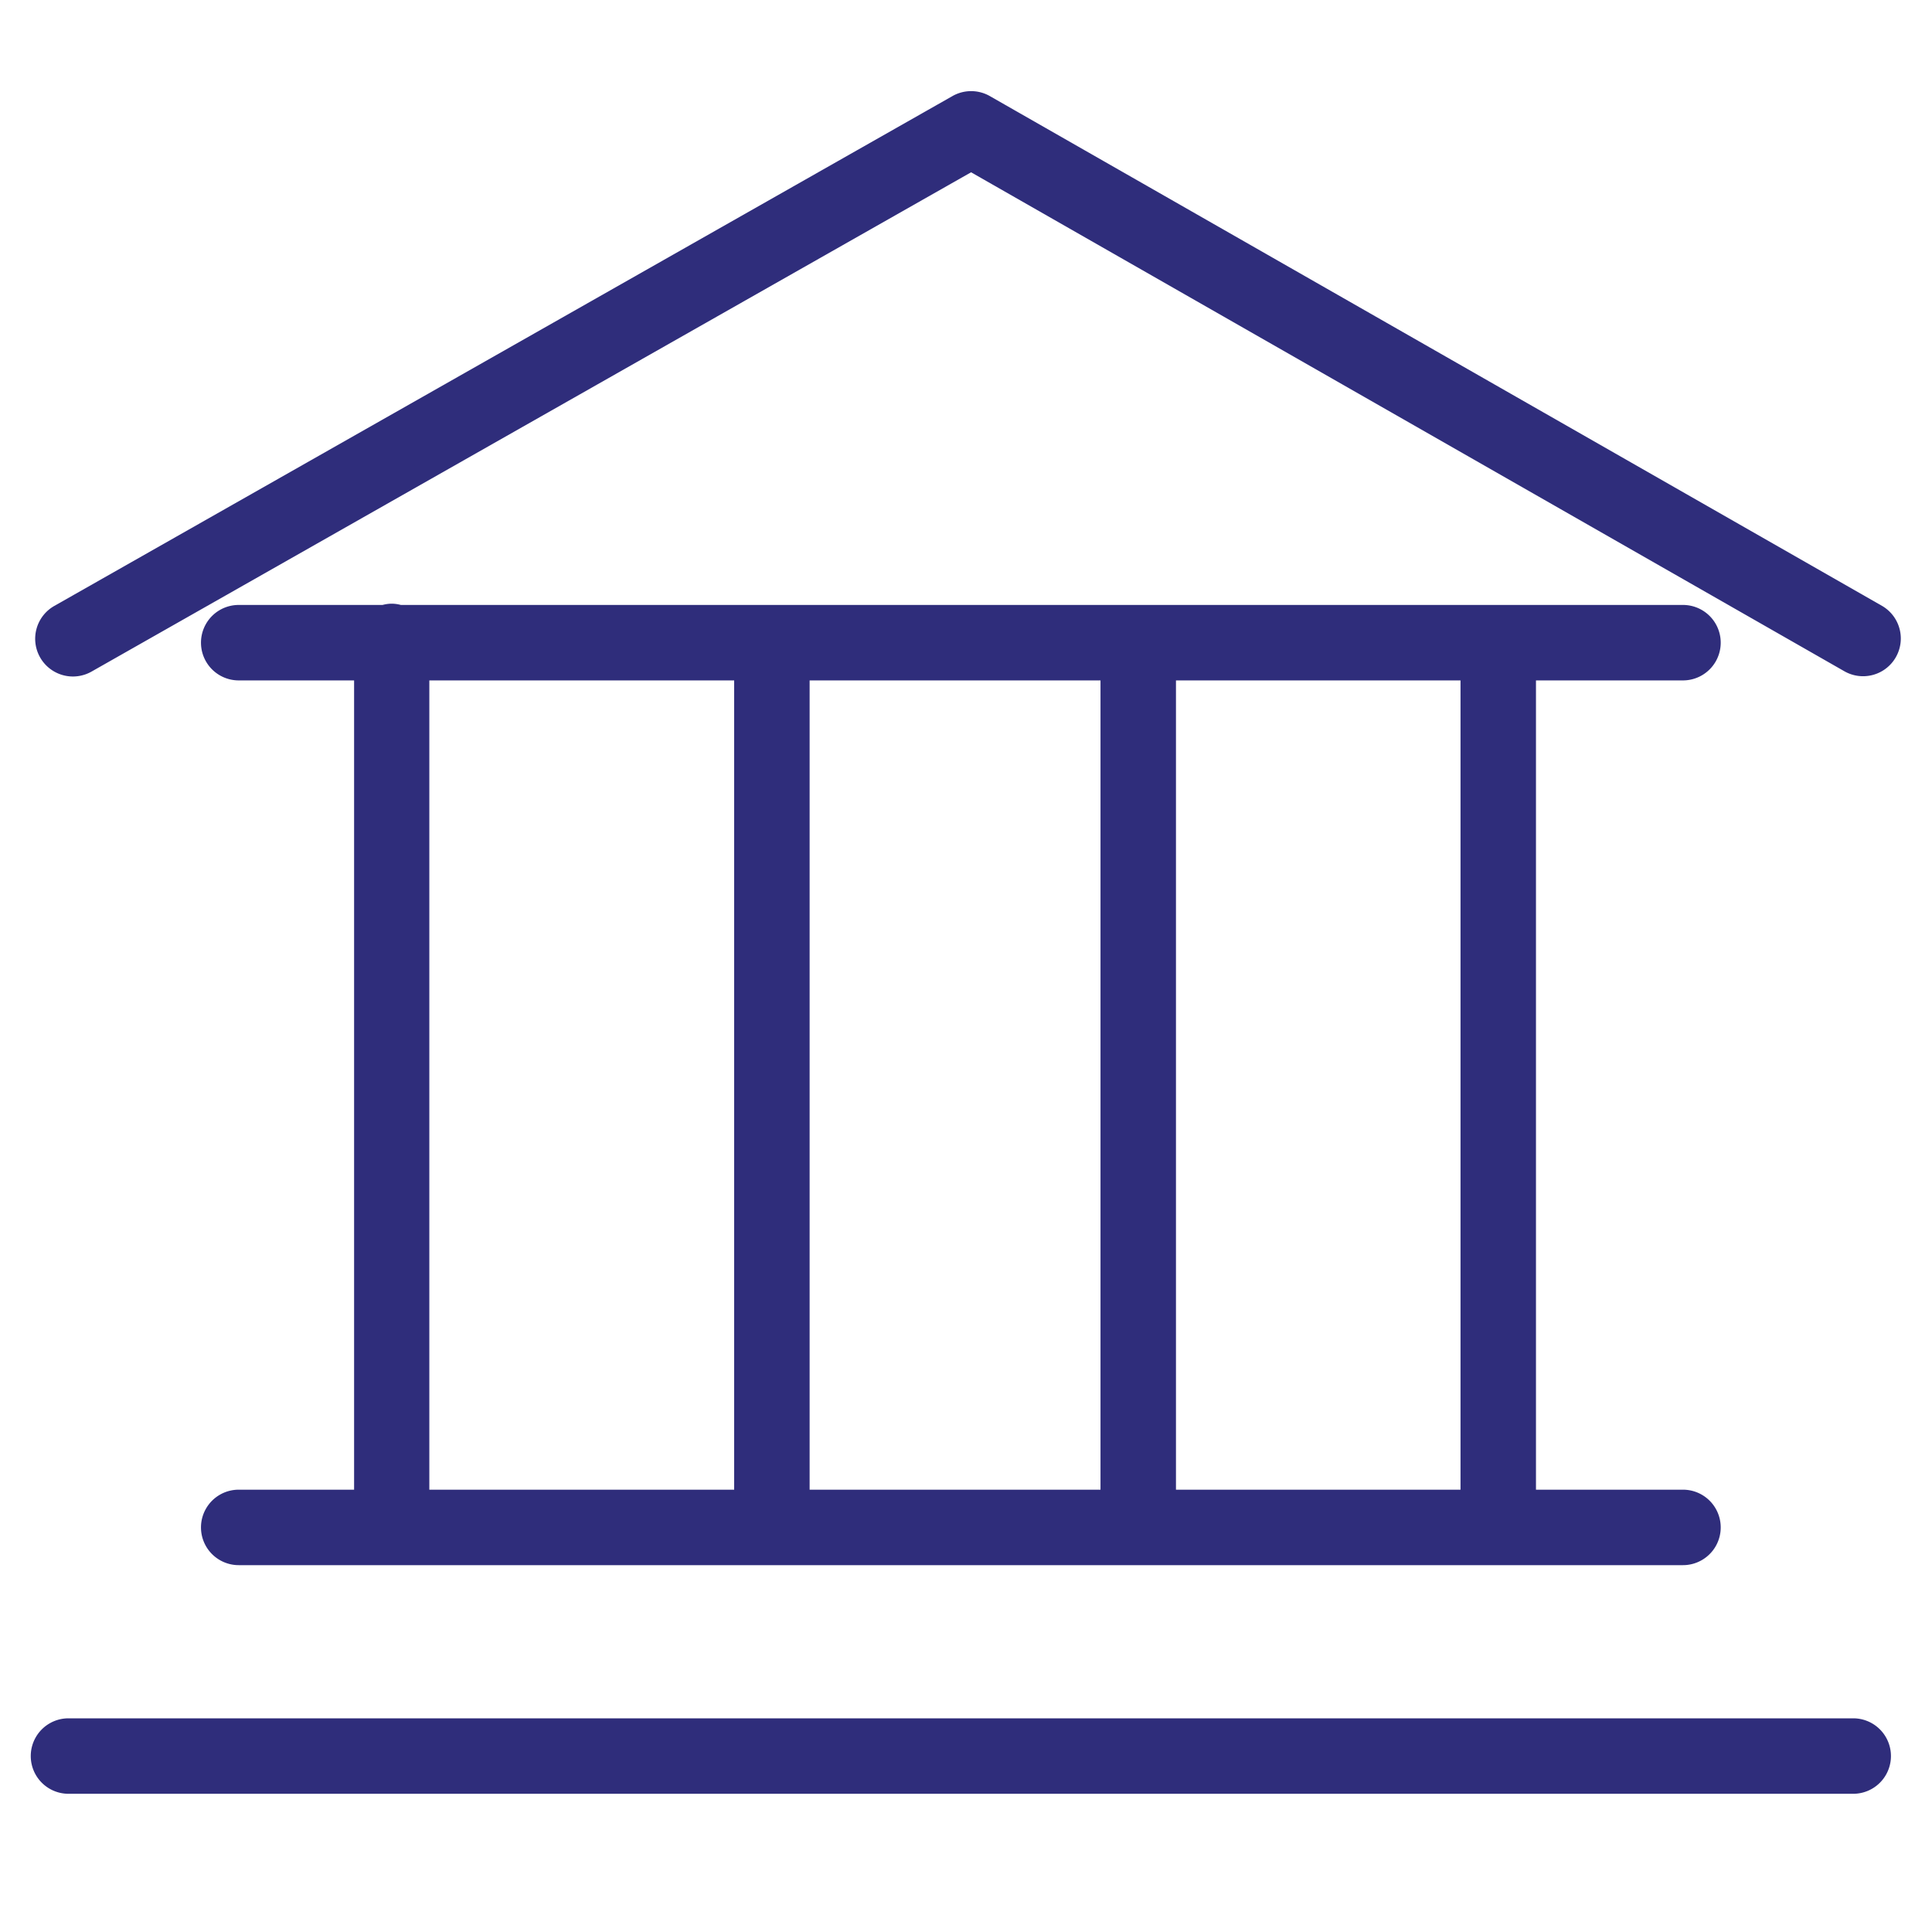
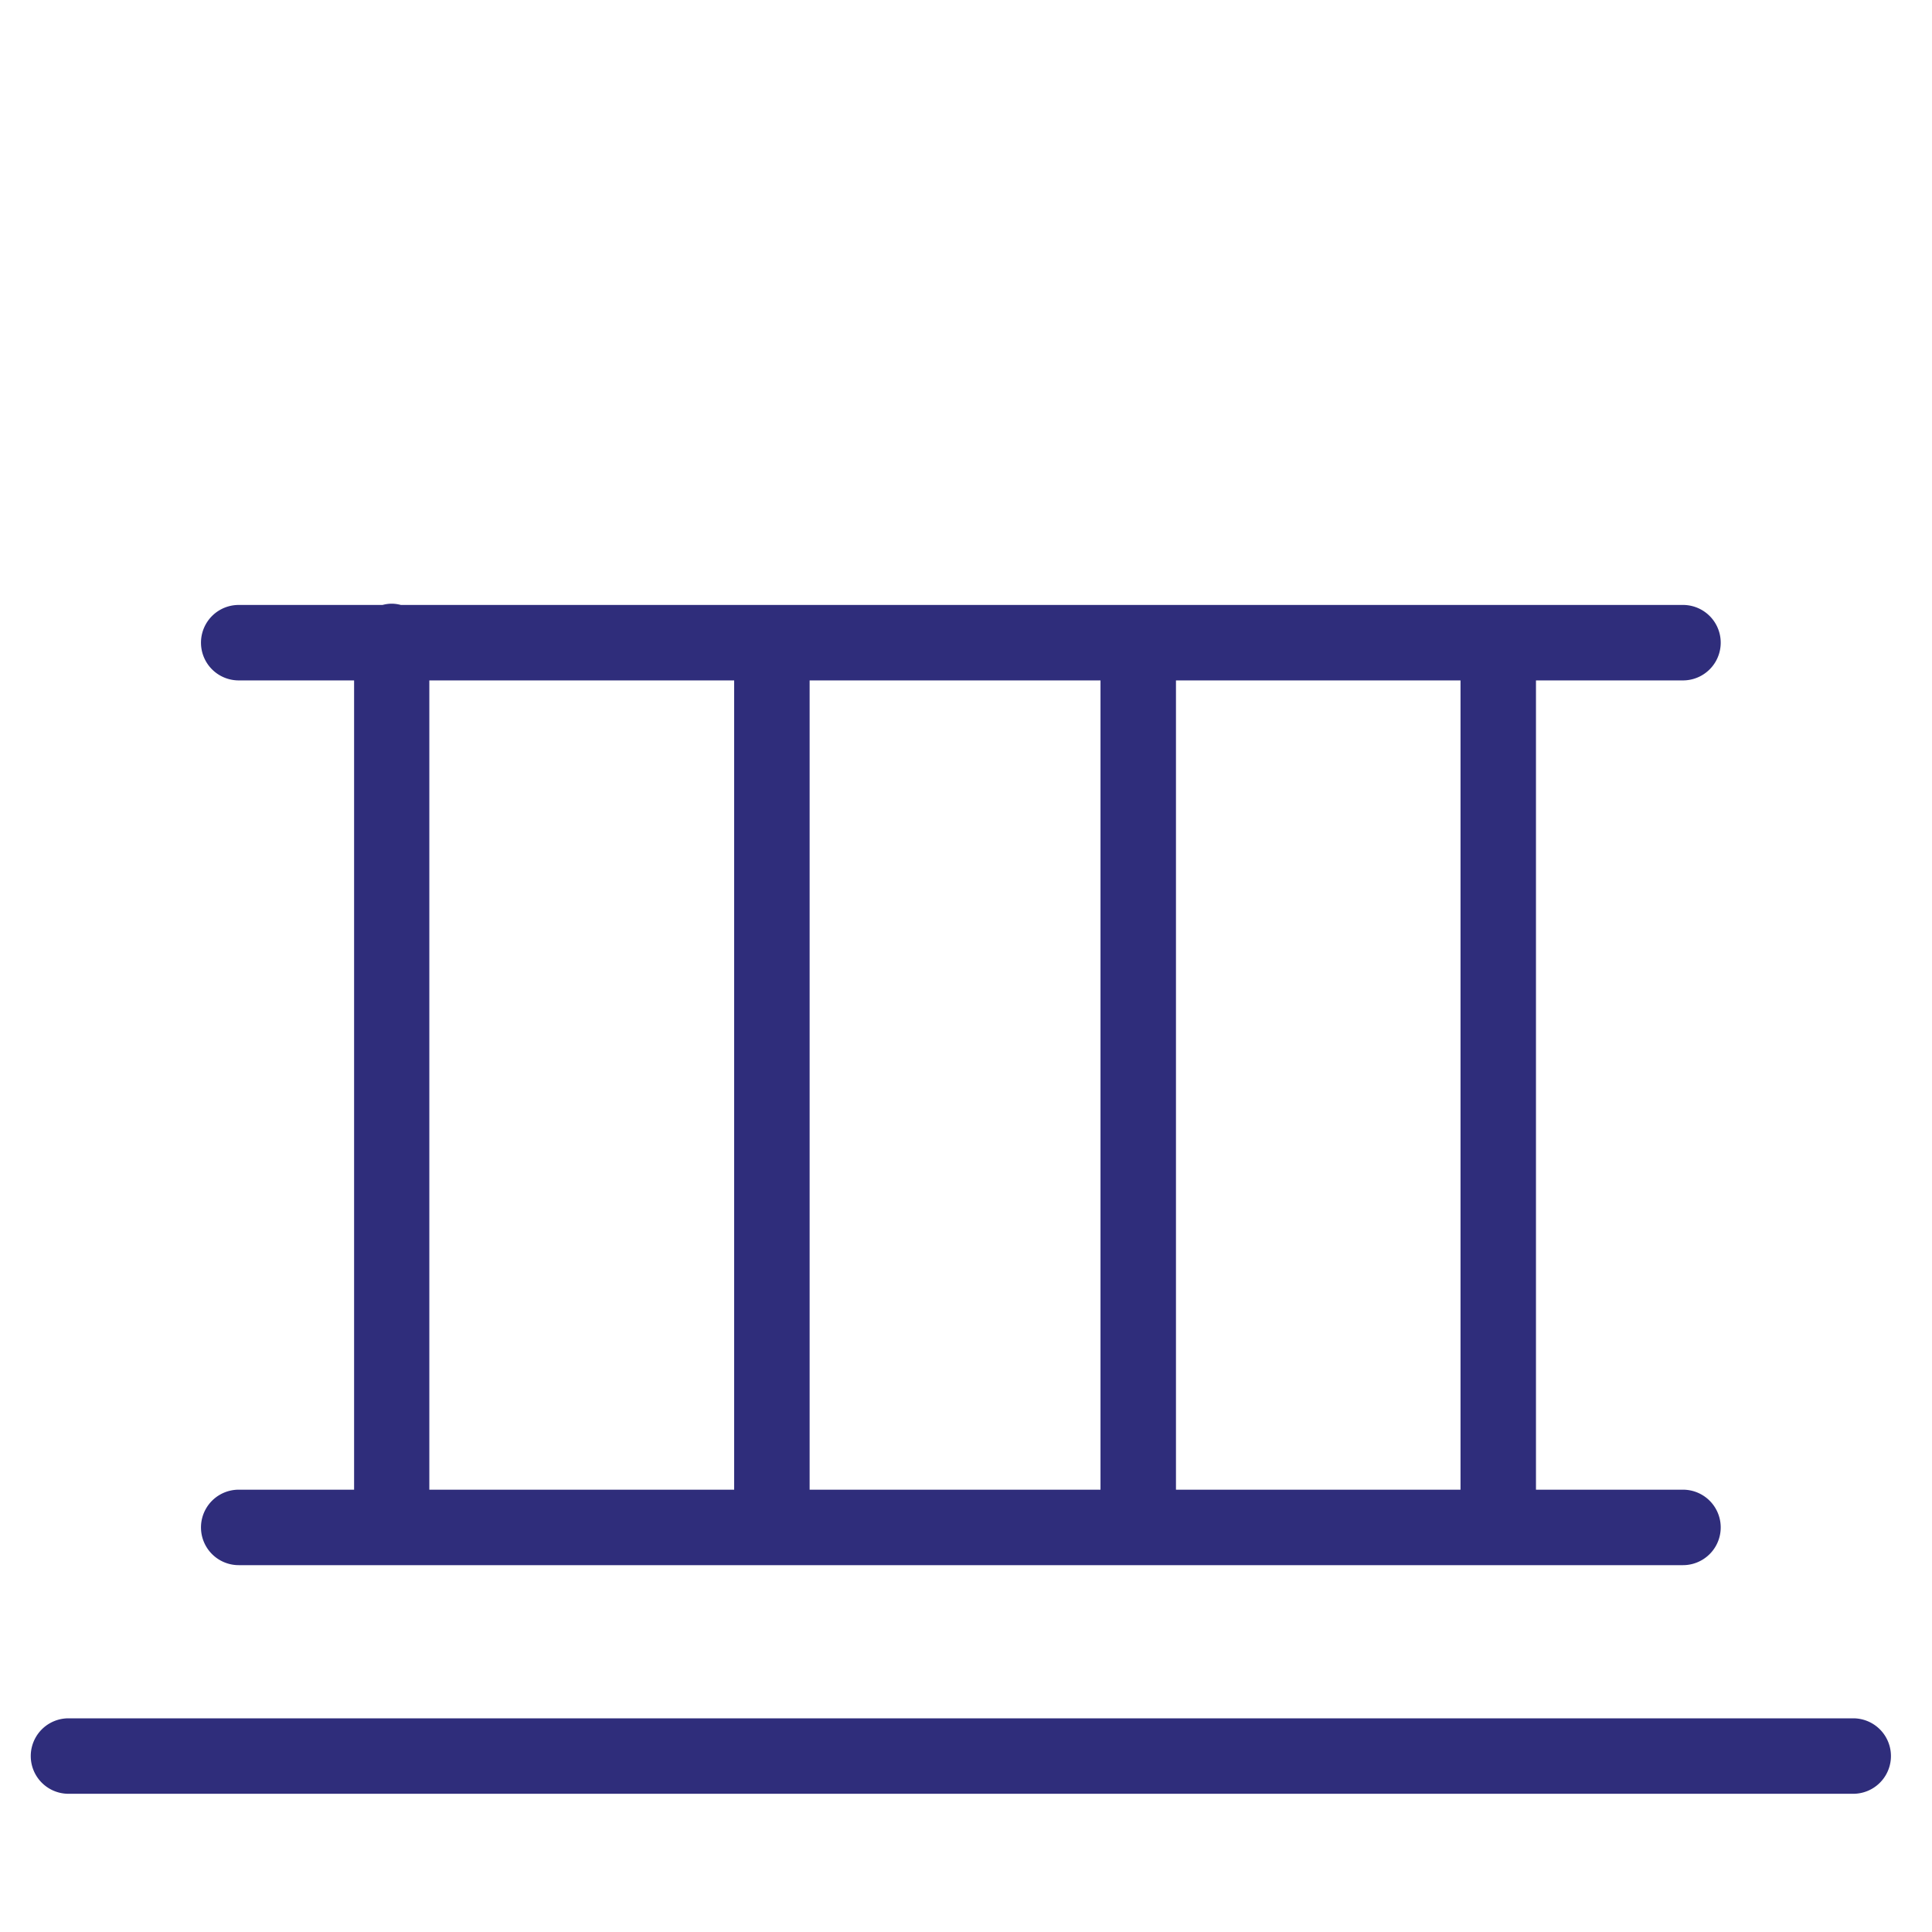
<svg xmlns="http://www.w3.org/2000/svg" viewBox="0 0 100 100" fill-rule="evenodd">
  <g>
    <path d="M12.356 77.606a1.452 1.452 0 1 0 0 2.906h74.755a1.452 1.452 0 1 0 0-2.906h-8.109V34.718h8.109a1.452 1.452 0 1 0 0-2.906h-66.43c-.13-.038-.264-.065-.406-.065s-.277.027-.406.065h-7.513a1.452 1.452 0 1 0 0 2.906h6.472v42.888h-6.472zm29.05 0V34.718h16.056v42.888H41.406zm34.69 0H60.368V34.718h15.728v42.888zM21.722 34.718H38.5v42.888H21.722V34.718zm74.2 54.722H3.545a1.452 1.452 0 1 0 0 2.906h92.377a1.452 1.452 0 1 0 0-2.906z" stroke-width="1" stroke="#2f2d7b" fill="#2f2d7b" />
-     <path d="M97.176 31.8 50.987 5.408a1.455 1.455 0 0 0-1.438-.002L3.057 31.798a1.453 1.453 0 0 0 1.435 2.528L50.264 8.342l45.471 25.981a1.453 1.453 0 0 0 1.441-2.523z" stroke-width="1" stroke="#2f2d7b" fill="#2f2d7b" />
  </g>
</svg>